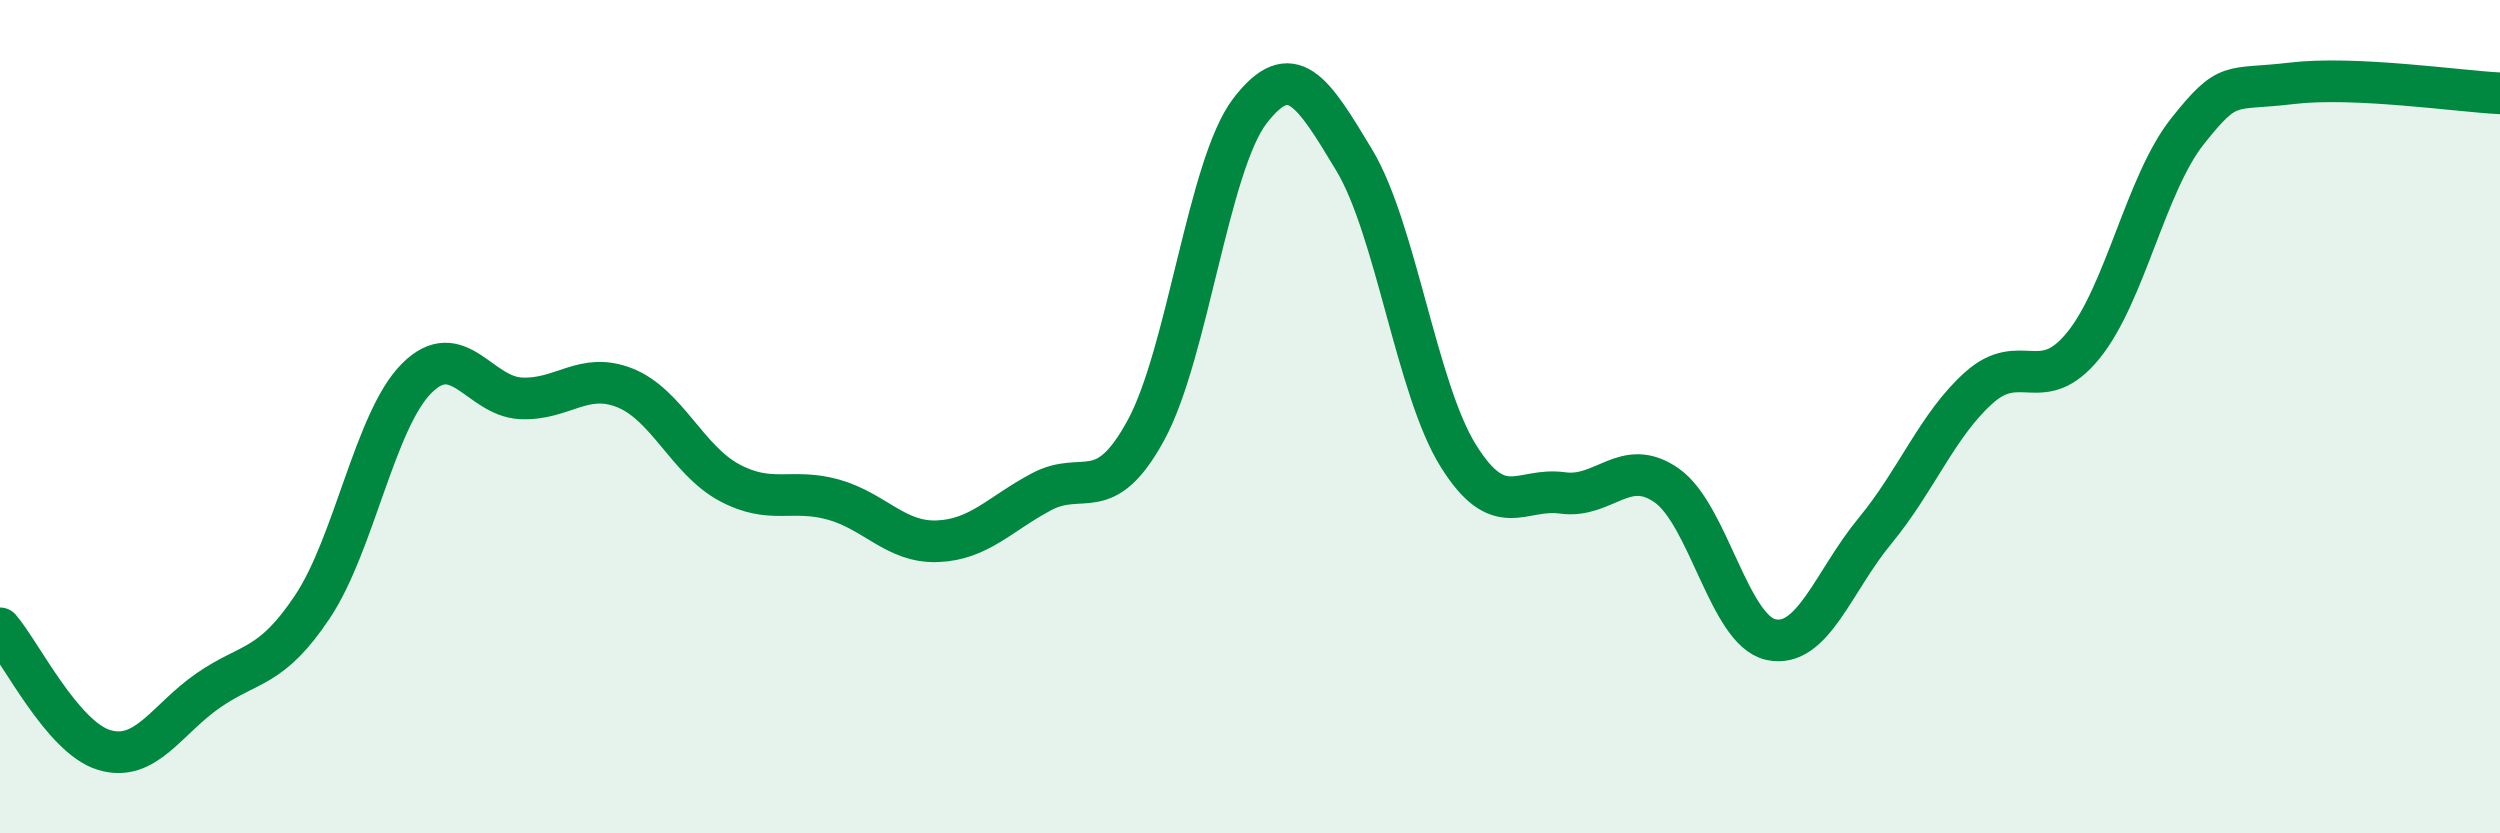
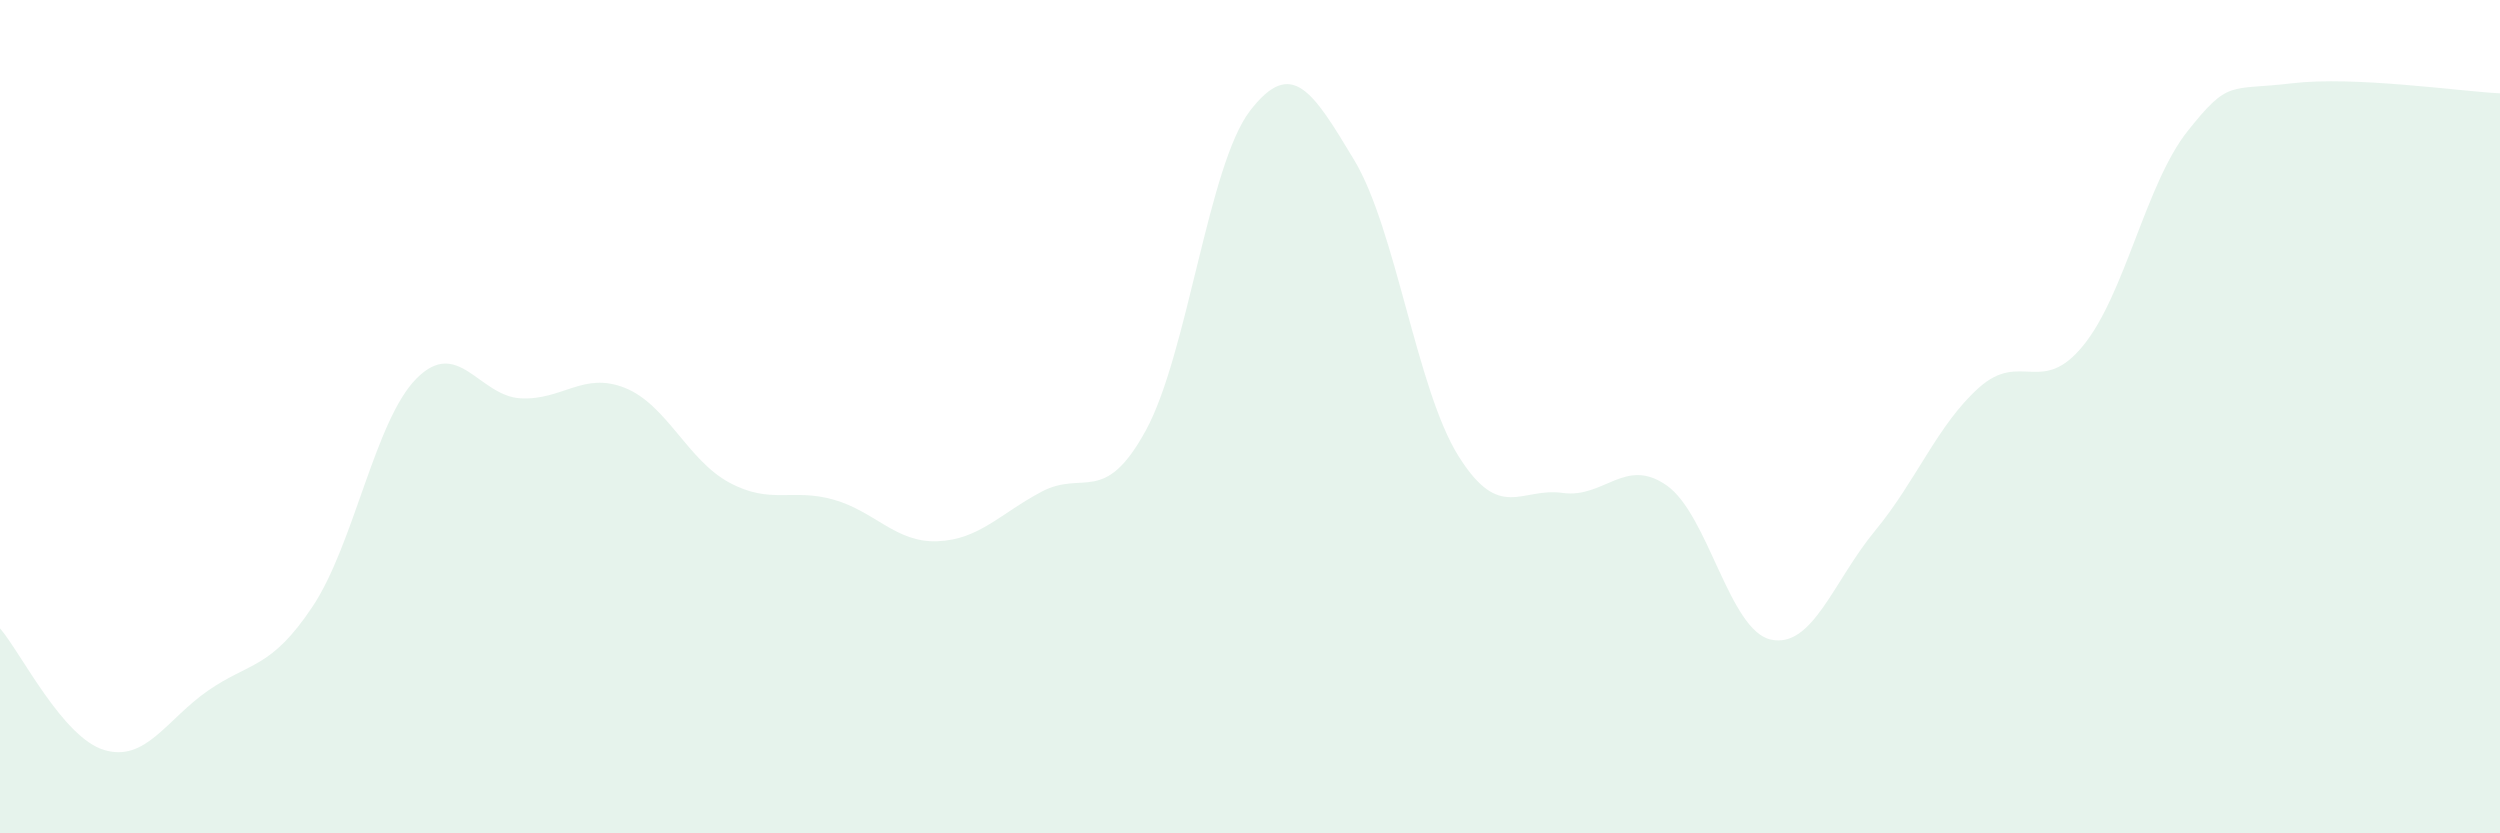
<svg xmlns="http://www.w3.org/2000/svg" width="60" height="20" viewBox="0 0 60 20">
  <path d="M 0,15.08 C 0.5,15.66 1.5,17.7 2.5,18 C 3.5,18.3 4,17.26 5,16.57 C 6,15.88 6.5,16.06 7.5,14.56 C 8.5,13.06 9,10.08 10,9.08 C 11,8.08 11.5,9.51 12.5,9.56 C 13.5,9.61 14,8.91 15,9.31 C 16,9.71 16.5,11.04 17.5,11.58 C 18.5,12.12 19,11.71 20,11.99 C 21,12.27 21.5,13.03 22.5,12.99 C 23.5,12.95 24,12.33 25,11.8 C 26,11.27 26.5,12.16 27.5,10.33 C 28.5,8.5 29,3.96 30,2.66 C 31,1.36 31.5,2.18 32.5,3.84 C 33.5,5.5 34,9.34 35,10.94 C 36,12.54 36.5,11.69 37.5,11.83 C 38.5,11.97 39,10.95 40,11.65 C 41,12.35 41.5,15.13 42.5,15.35 C 43.5,15.57 44,13.95 45,12.74 C 46,11.53 46.5,10.19 47.5,9.3 C 48.5,8.41 49,9.52 50,8.29 C 51,7.06 51.5,4.41 52.5,3.15 C 53.5,1.89 53.5,2.18 55,2 C 56.5,1.82 59,2.19 60,2.24L60 20L0 20Z" fill="#008740" opacity="0.1" stroke-linecap="round" stroke-linejoin="round" />
-   <path d="M 0,15.08 C 0.5,15.66 1.5,17.7 2.5,18 C 3.5,18.3 4,17.26 5,16.57 C 6,15.88 6.5,16.06 7.5,14.56 C 8.5,13.06 9,10.08 10,9.08 C 11,8.08 11.5,9.51 12.5,9.56 C 13.5,9.61 14,8.91 15,9.31 C 16,9.71 16.5,11.04 17.5,11.58 C 18.5,12.12 19,11.71 20,11.99 C 21,12.27 21.5,13.03 22.5,12.99 C 23.5,12.95 24,12.33 25,11.8 C 26,11.27 26.5,12.16 27.5,10.33 C 28.5,8.5 29,3.96 30,2.66 C 31,1.36 31.5,2.18 32.5,3.84 C 33.5,5.5 34,9.34 35,10.94 C 36,12.54 36.5,11.69 37.5,11.83 C 38.5,11.97 39,10.95 40,11.65 C 41,12.35 41.5,15.13 42.5,15.35 C 43.5,15.57 44,13.95 45,12.74 C 46,11.53 46.5,10.19 47.5,9.3 C 48.5,8.41 49,9.52 50,8.29 C 51,7.06 51.5,4.41 52.5,3.15 C 53.5,1.89 53.5,2.18 55,2 C 56.5,1.82 59,2.19 60,2.24" stroke="#008740" stroke-width="1" fill="none" stroke-linecap="round" stroke-linejoin="round" />
</svg>